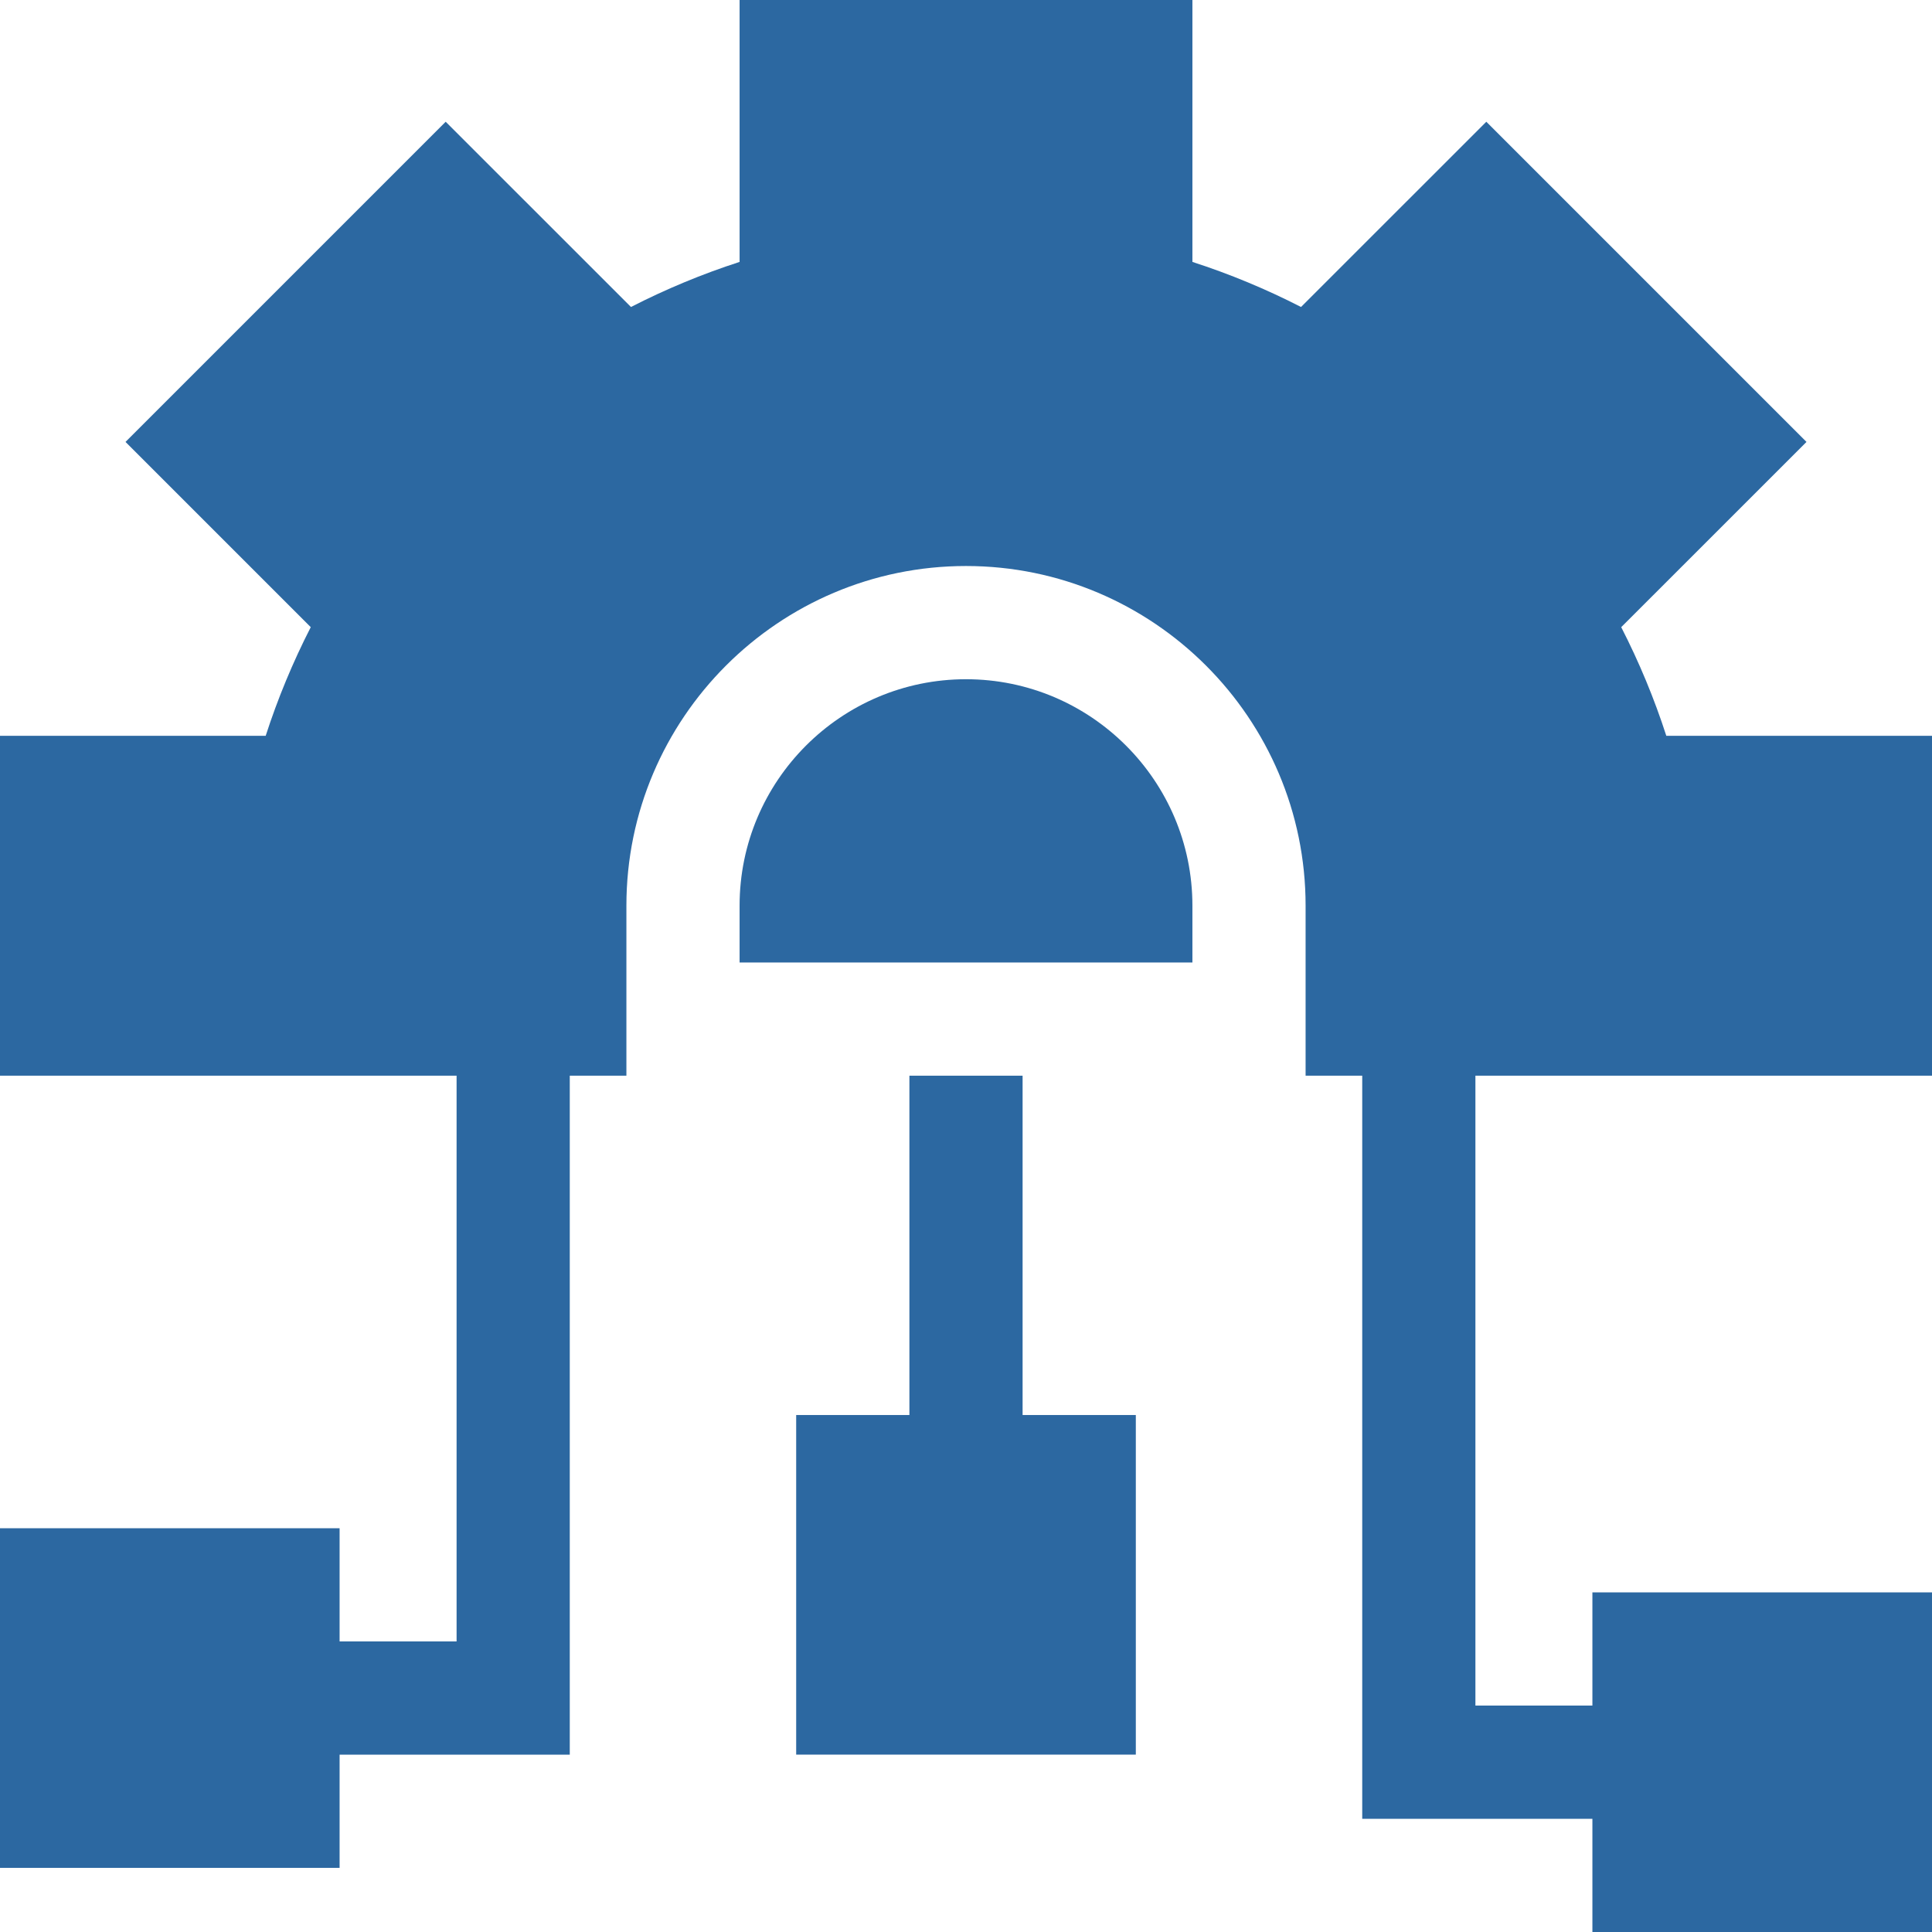
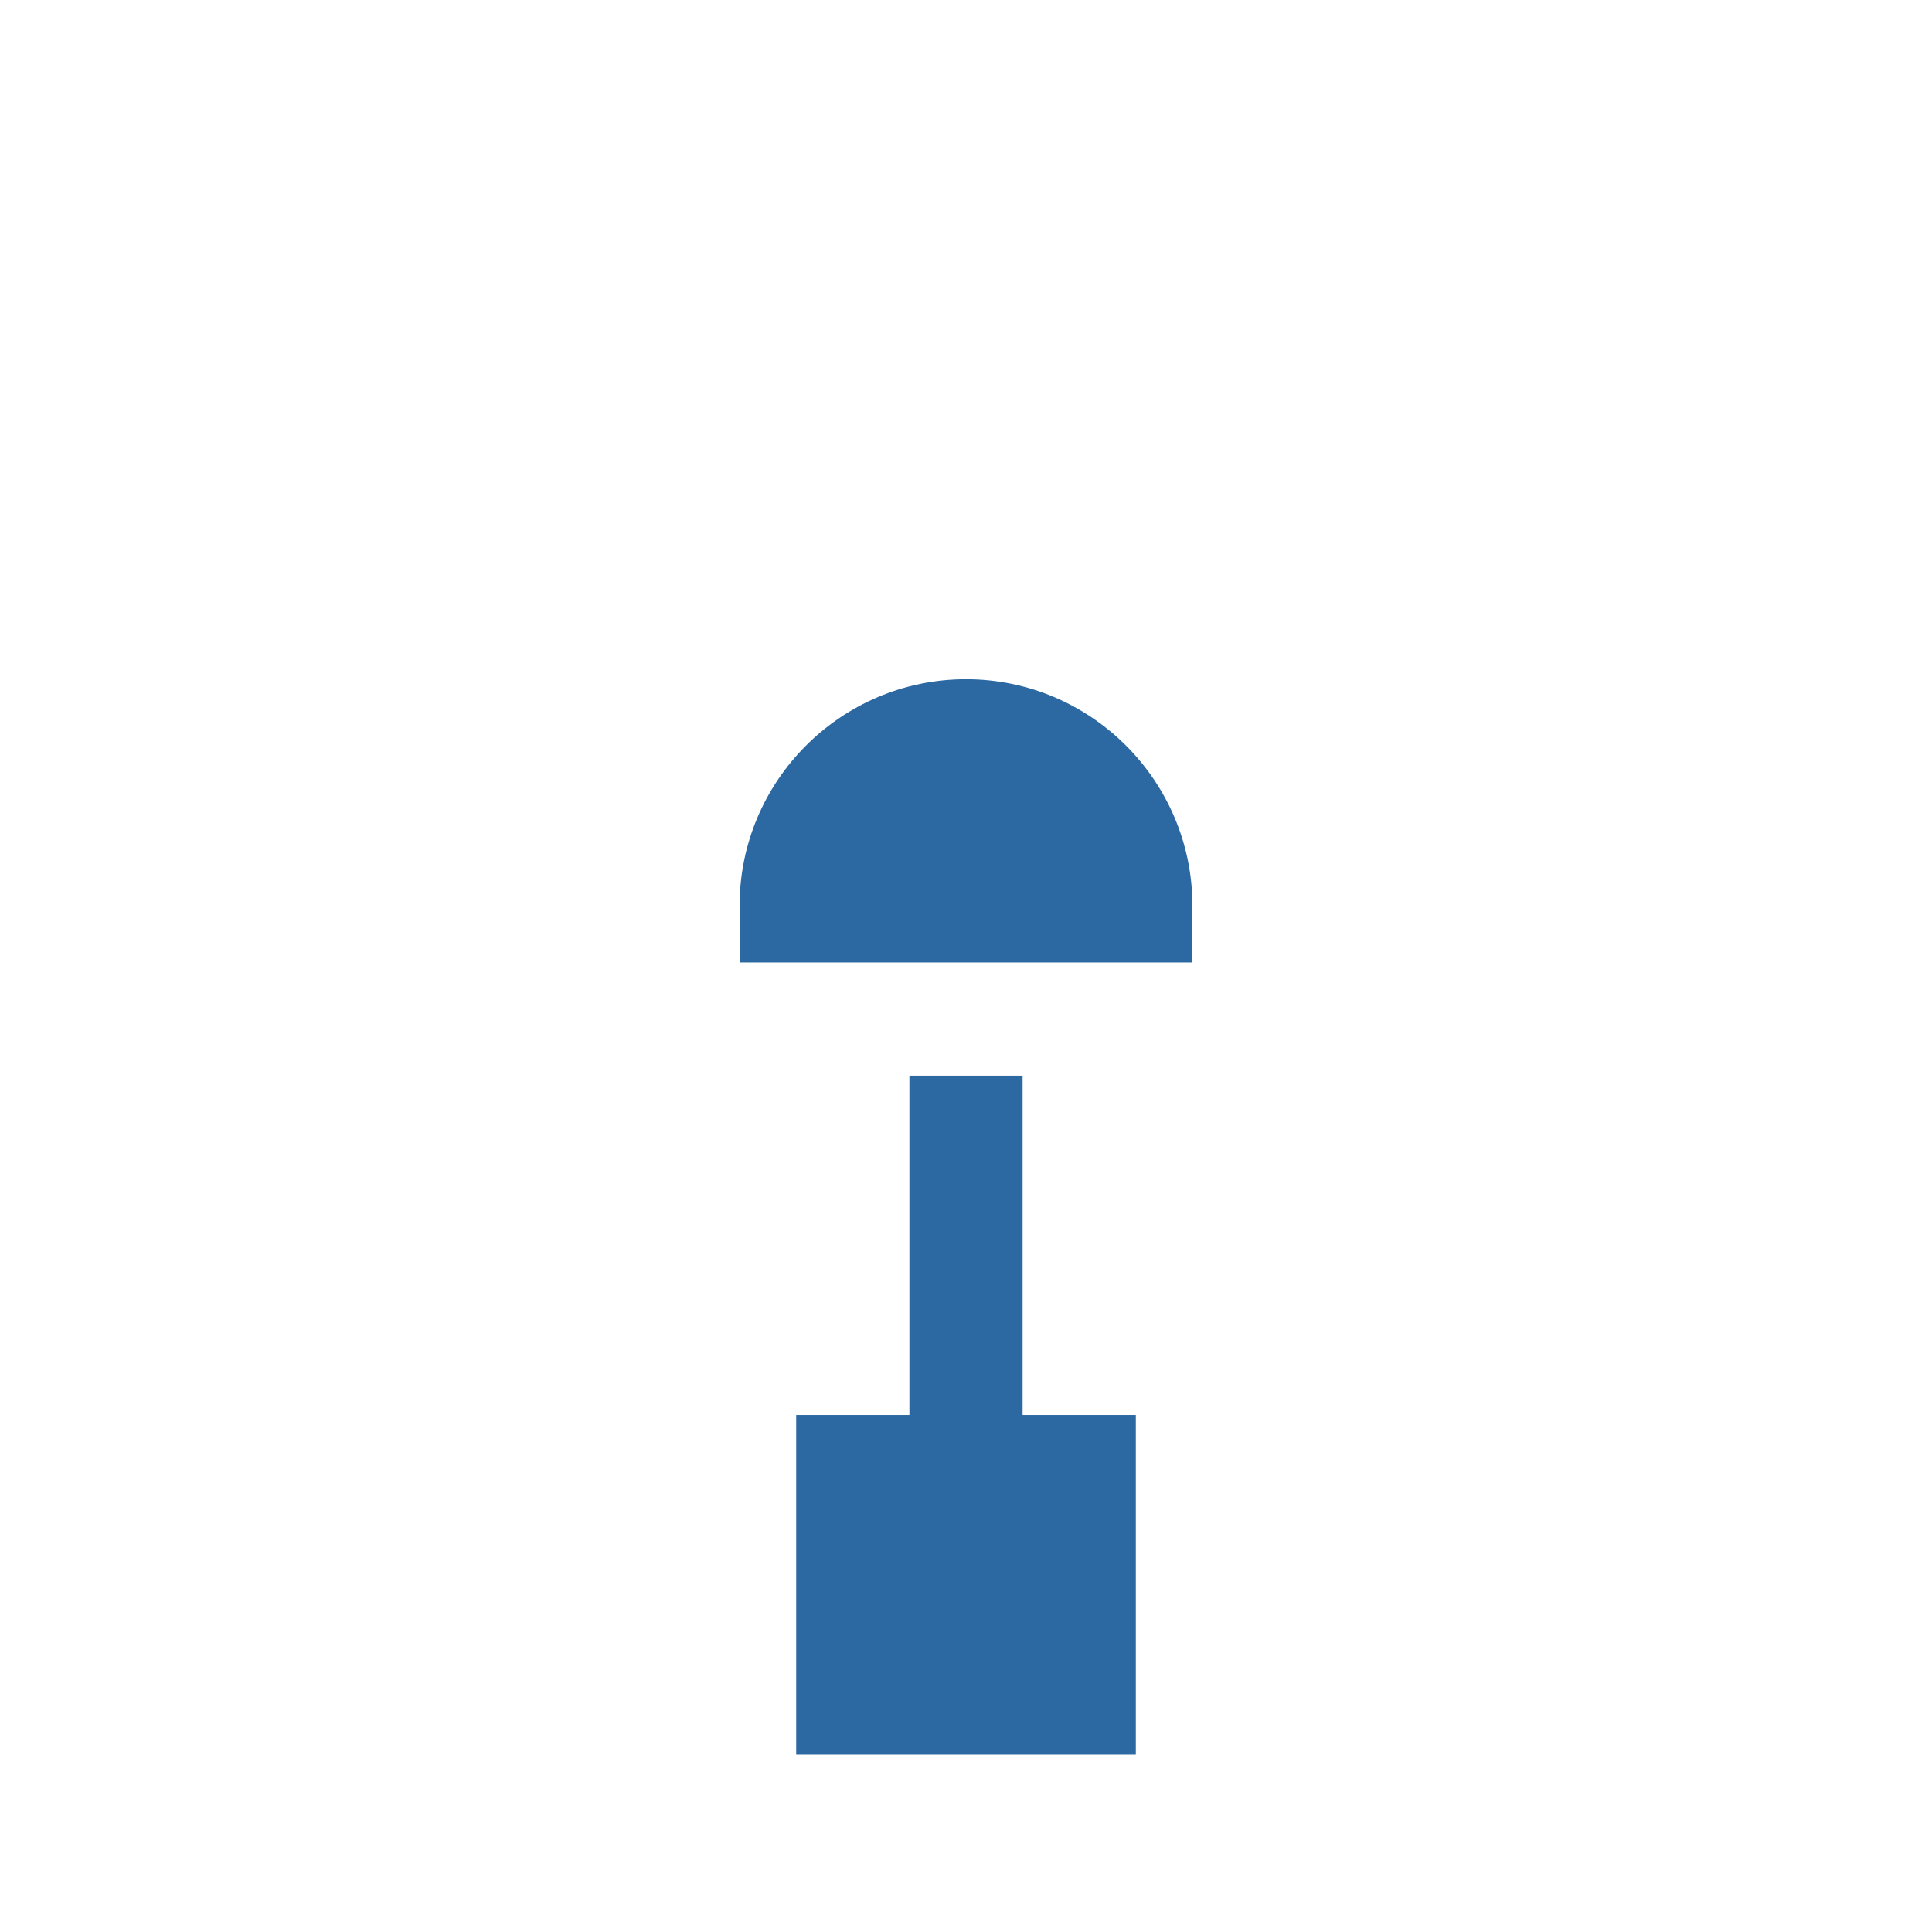
<svg xmlns="http://www.w3.org/2000/svg" width="58" height="58" viewBox="0 0 58 58" fill="none">
  <path d="M30.699 32.293H27.301V42.48H23.902V52.675H34.098V42.48H30.699V32.293Z" fill="#2C68A1" />
-   <path d="M58 32.293V22.09H50.024C49.662 20.97 49.209 19.879 48.67 18.828L54.232 13.267L44.62 3.655L39.058 9.216C38.007 8.678 36.917 8.225 35.797 7.863V0C34.152 0 23.858 0 22.203 0V7.863C21.083 8.225 19.993 8.678 18.942 9.216L13.38 3.655L3.768 13.267L9.329 18.828C8.791 19.879 8.338 20.97 7.976 22.09H0V32.293H13.707V49.277H10.195V45.879H0V56.074H10.195V52.676H17.105V32.293H18.805V27.188C18.805 21.566 23.378 16.992 29 16.992C34.622 16.992 39.195 21.566 39.195 27.188V32.293H40.895V54.602H47.805V58H58V47.805H47.805V51.203H44.293V32.293H58Z" fill="#2C68A1" />
  <path d="M29 20.391C25.252 20.391 22.203 23.44 22.203 27.188V28.895H35.797V27.188C35.797 23.44 32.748 20.391 29 20.391Z" fill="#2C68A1" />
</svg>